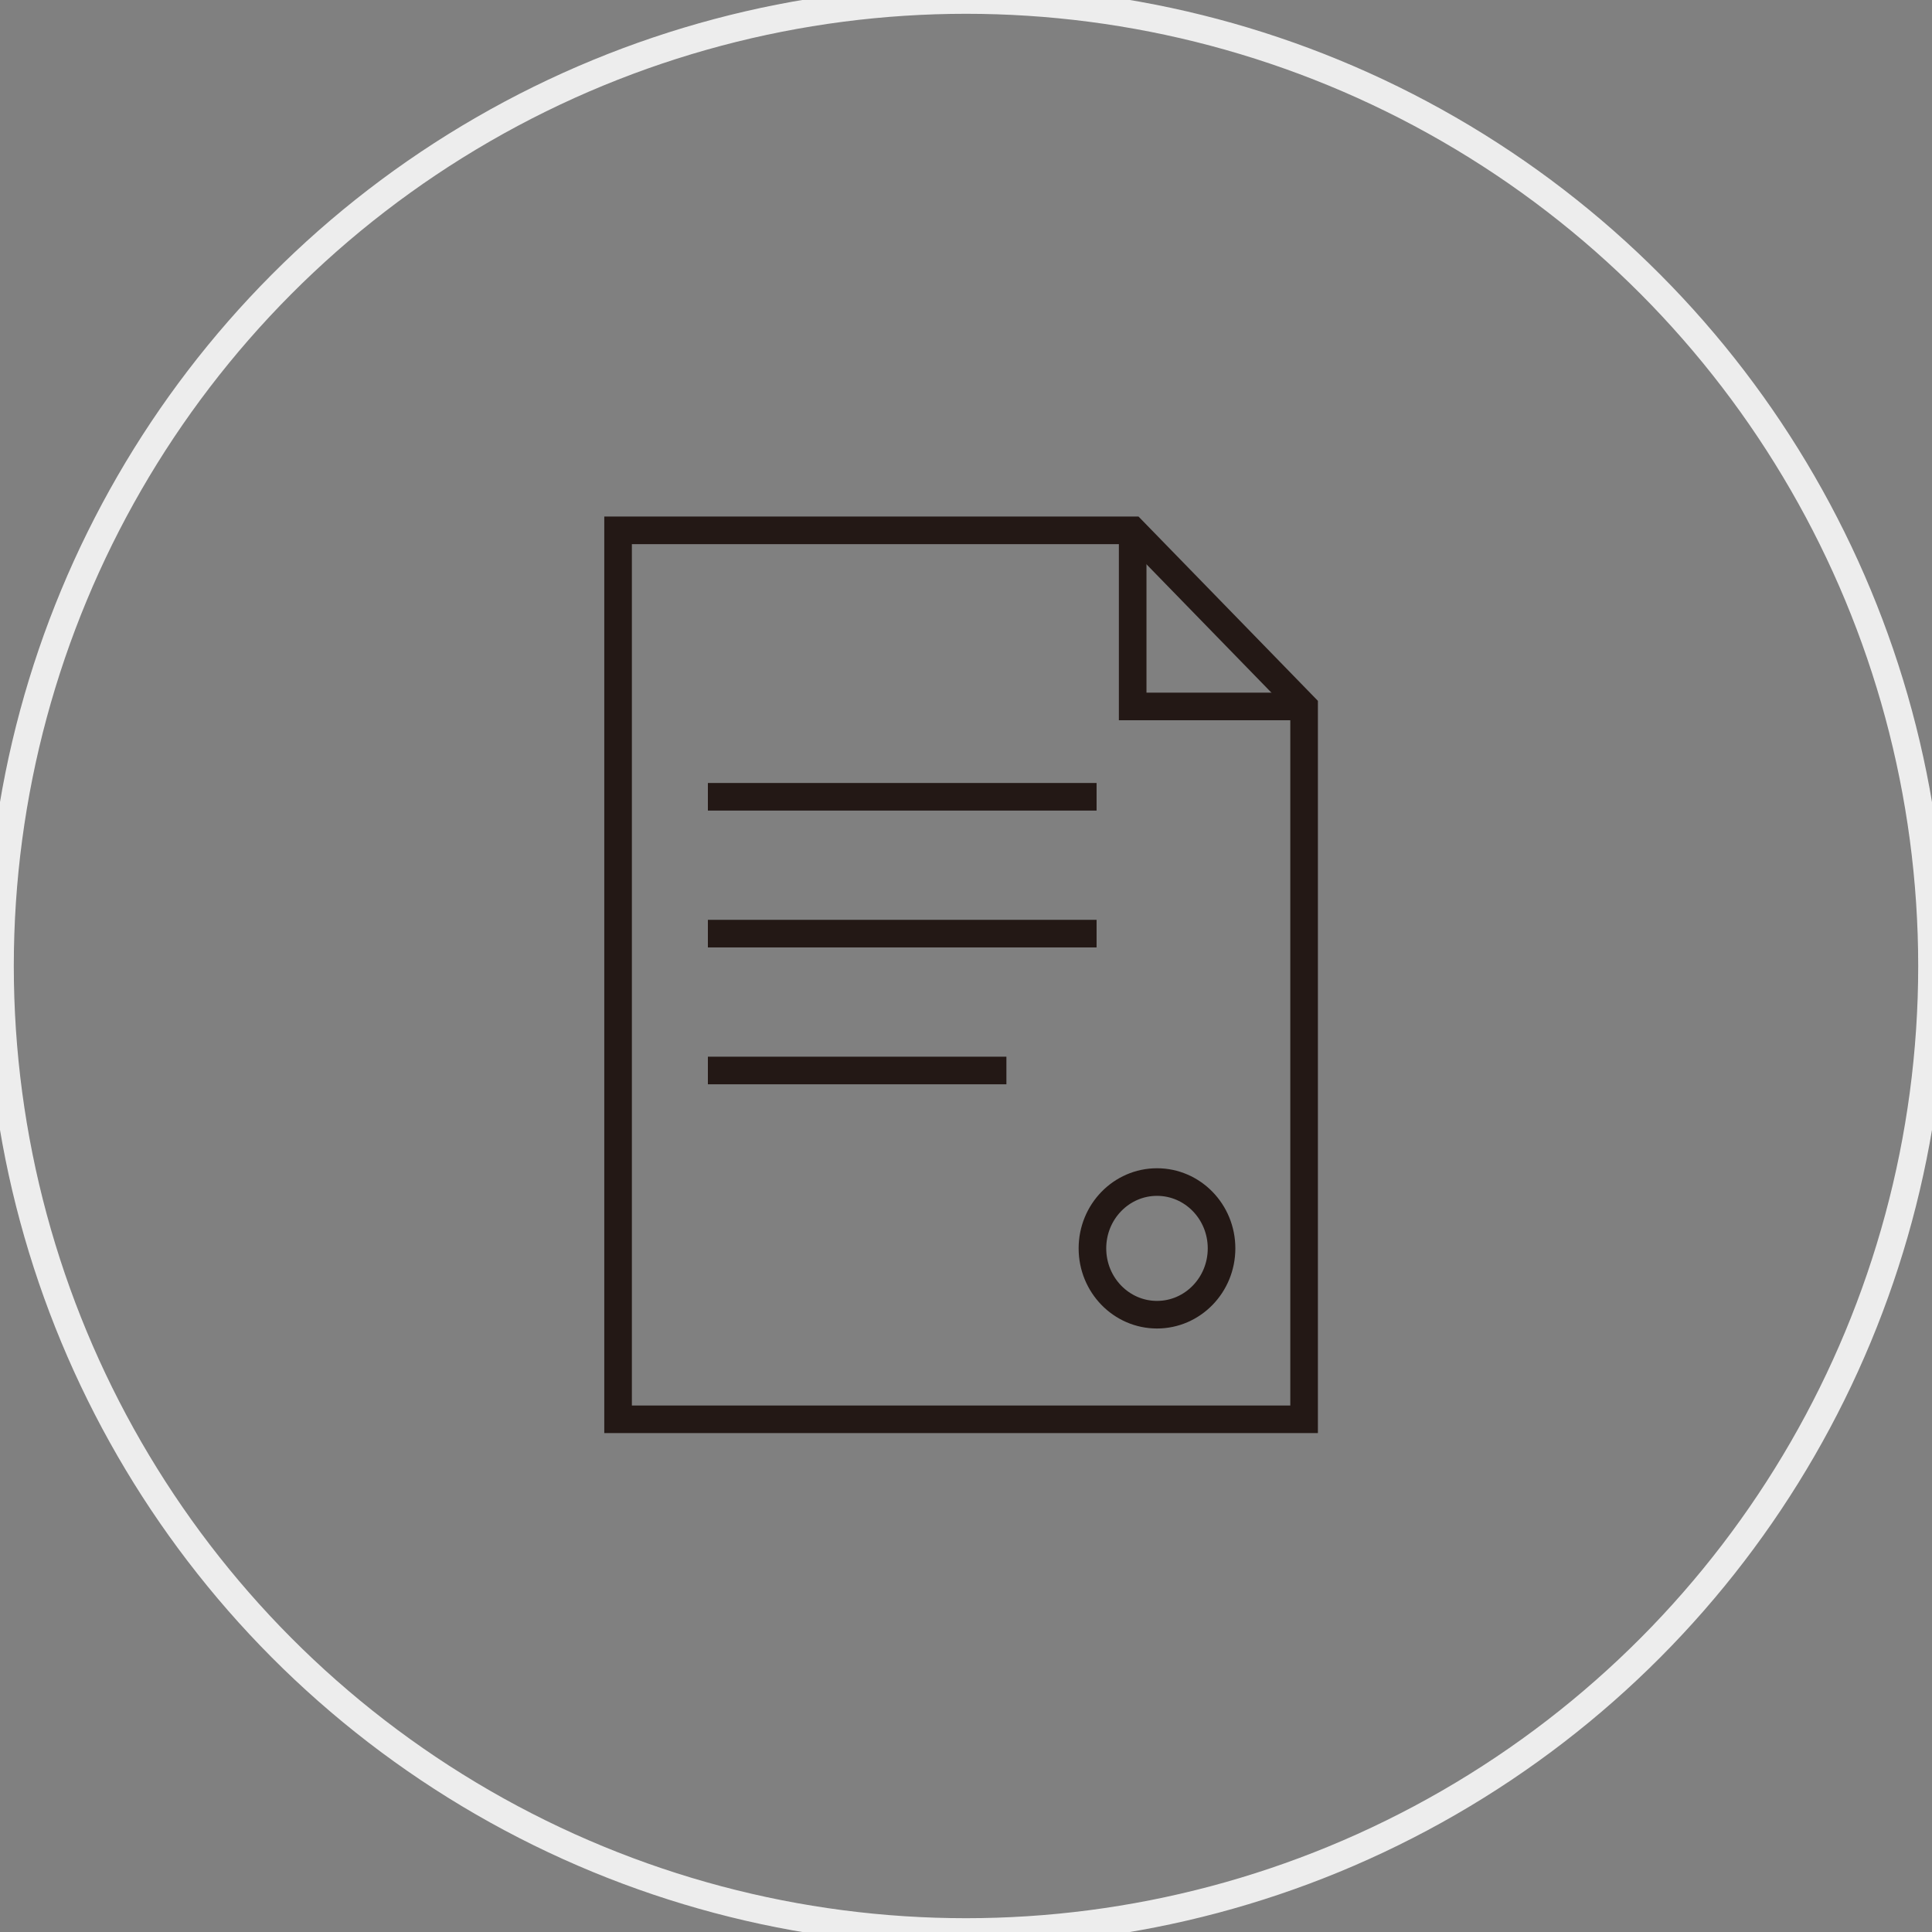
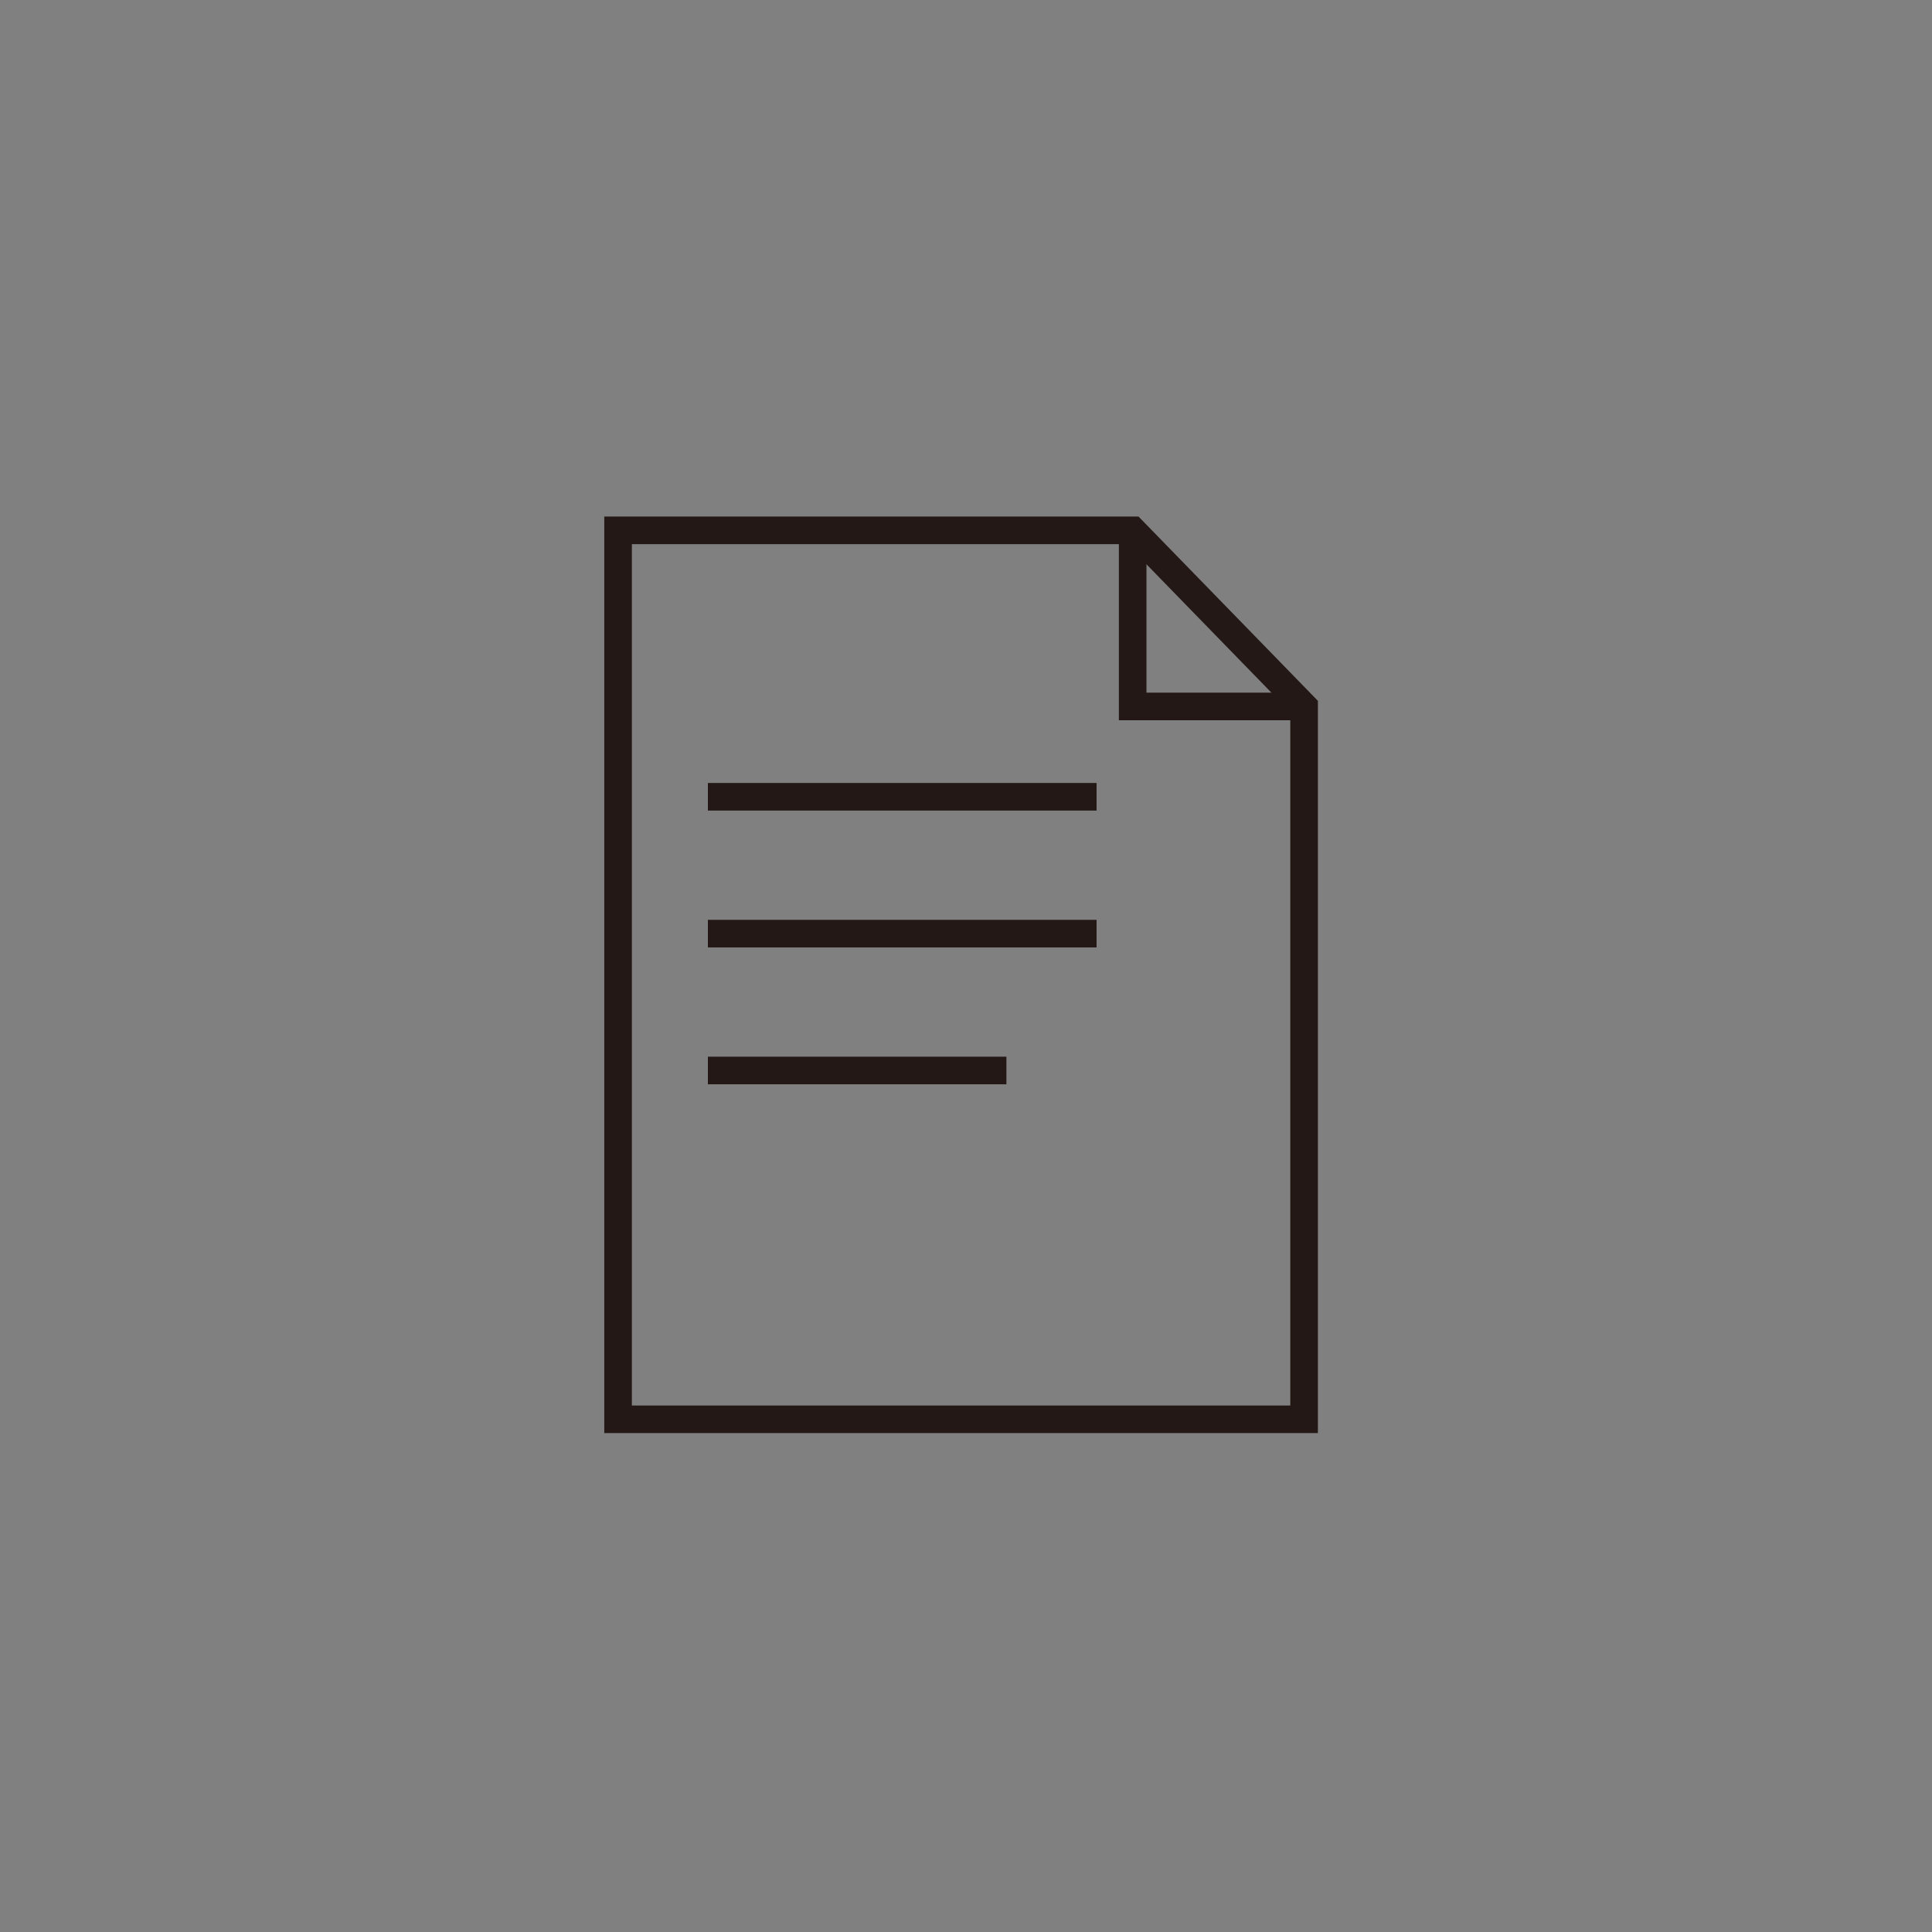
<svg xmlns="http://www.w3.org/2000/svg" width="70px" height="70px" viewBox="0 0 70 70" version="1.1">
  <rect x="0" y="0" width="70" height="70" fill="#808080" stroke="none" />
  <title>icon/70px/工单</title>
  <desc>Created with Sketch.</desc>
  <g id="icon/70px/工单" stroke="none" stroke-width="1" fill="none" fill-rule="evenodd">
-     <circle id="椭圆形" stroke="#EDEDED" cx="35" cy="35" r="35" />
    <g id="编组" transform="translate(22, 18)" stroke="#231815">
      <g transform="translate(0, 0.638)">
        <polygon id="Stroke-1" points="25.25 6.958 25.25 32.786 0.394 32.786 0.394 0.577 19.039 0.577" />
        <polyline id="Stroke-3" points="25.25 6.958 19.039 6.958 19.039 0.577" />
      </g>
      <line x1="3.648" y1="10.869" x2="17.731" y2="10.869" id="Stroke-5" />
      <line x1="3.648" y1="15.827" x2="17.731" y2="15.827" id="Stroke-6" />
      <line x1="3.648" y1="20.786" x2="14.464" y2="20.786" id="Stroke-7" />
-       <path d="M22.259,27.231 C22.259,28.558 21.212,29.634 19.92,29.634 C18.629,29.634 17.581,28.558 17.581,27.231 C17.581,25.903 18.629,24.828 19.92,24.828 C21.212,24.828 22.259,25.903 22.259,27.231 Z" id="Stroke-8" />
    </g>
  </g>
</svg>